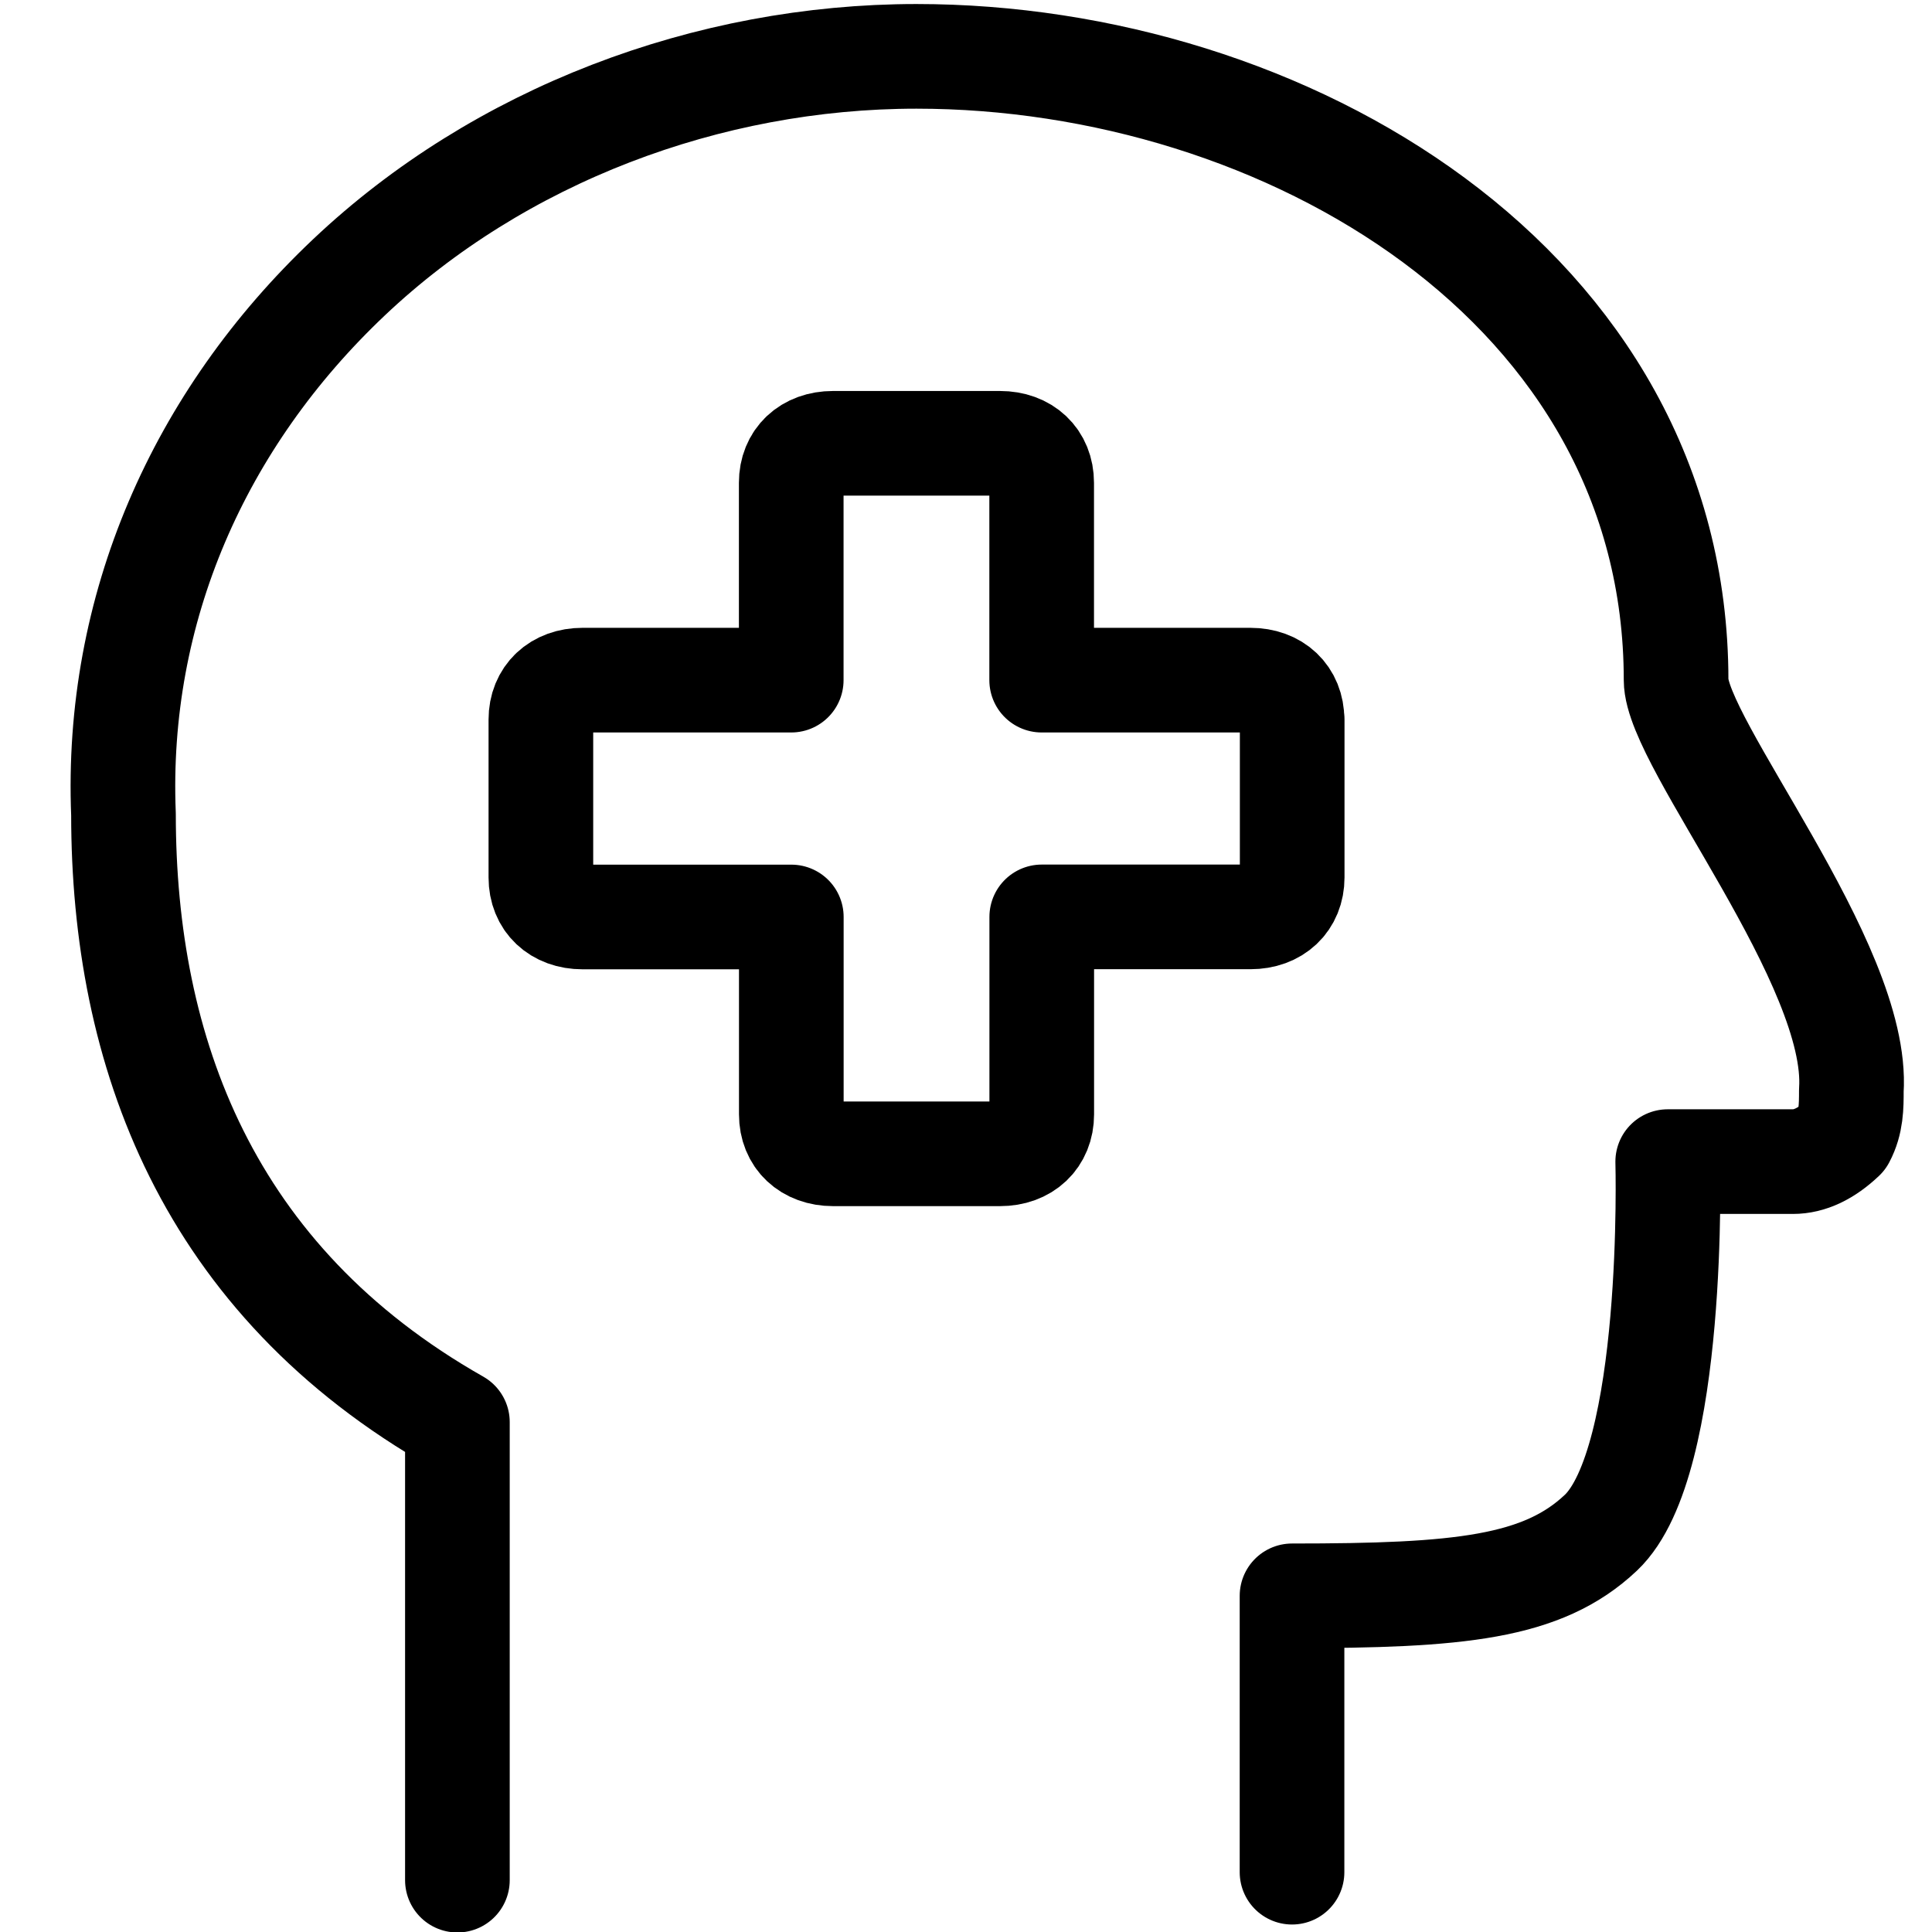
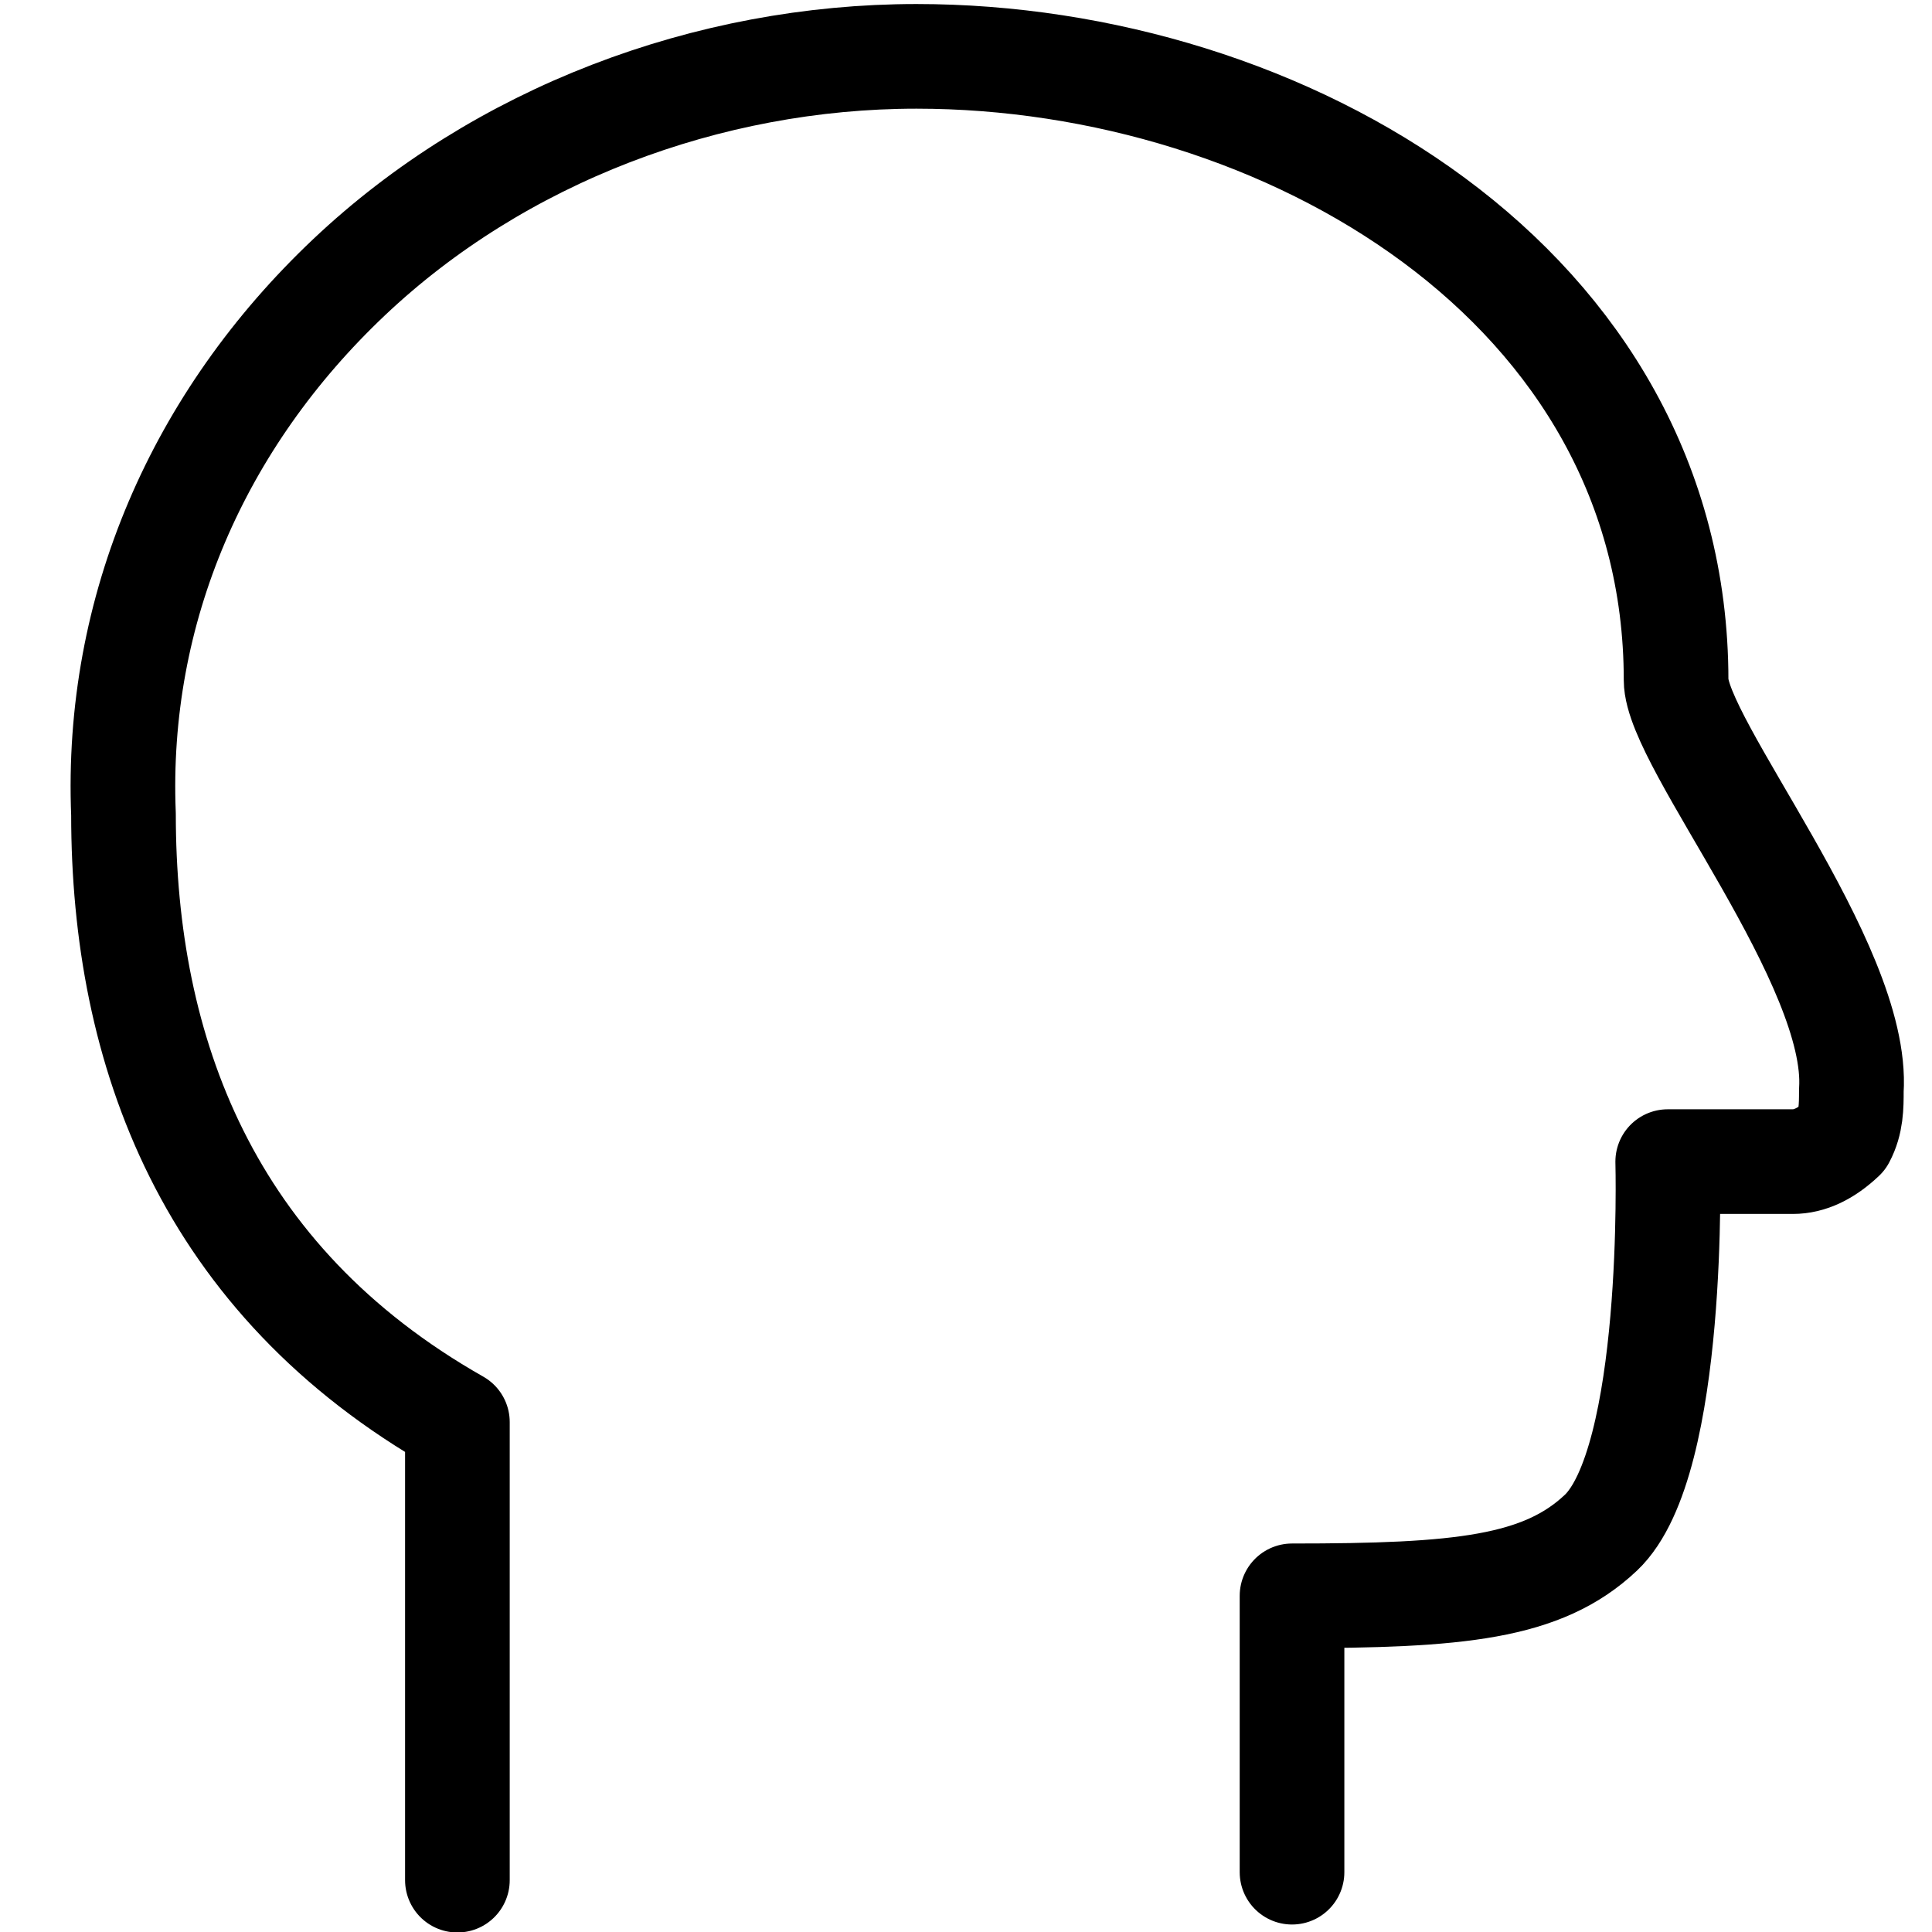
<svg xmlns="http://www.w3.org/2000/svg" fill="none" viewBox="0 0 24 24" role="img">
-   <path d="M16.05 8.94c0-.295-.207-.491-.518-.491H12.94V5.997c0-.294-.207-.49-.518-.49h-2.074c-.311 0-.519.196-.519.49v2.452H7.237c-.31 0-.518.196-.518.49v1.962c0 .294.207.49.518.49H9.83v2.452c0 .294.208.49.519.49h2.074c.31 0 .518-.196.518-.49V11.39h2.592c.311 0 .519-.196.519-.49V8.939Z" stroke="currentColor" stroke-width="1.3" stroke-linecap="round" stroke-linejoin="round" />
  <path d="M16.05 23.257v-3.433c2.075 0 3.111-.098 3.837-.784.934-.883.83-4.61.83-4.61h1.555c.208 0 .415-.098.622-.294.104-.196.104-.392.104-.588.104-1.57-2.177-4.316-2.177-5.1C20.82 3.544 15.947.7 11.385.7 8.793.7 6.2 1.68 4.334 3.446c-1.866 1.765-2.903 4.12-2.8 6.67 0 2.941 1.037 5.786 4.148 7.55v5.69" stroke="currentColor" stroke-width="1.3" stroke-linecap="round" stroke-linejoin="round" />
</svg>